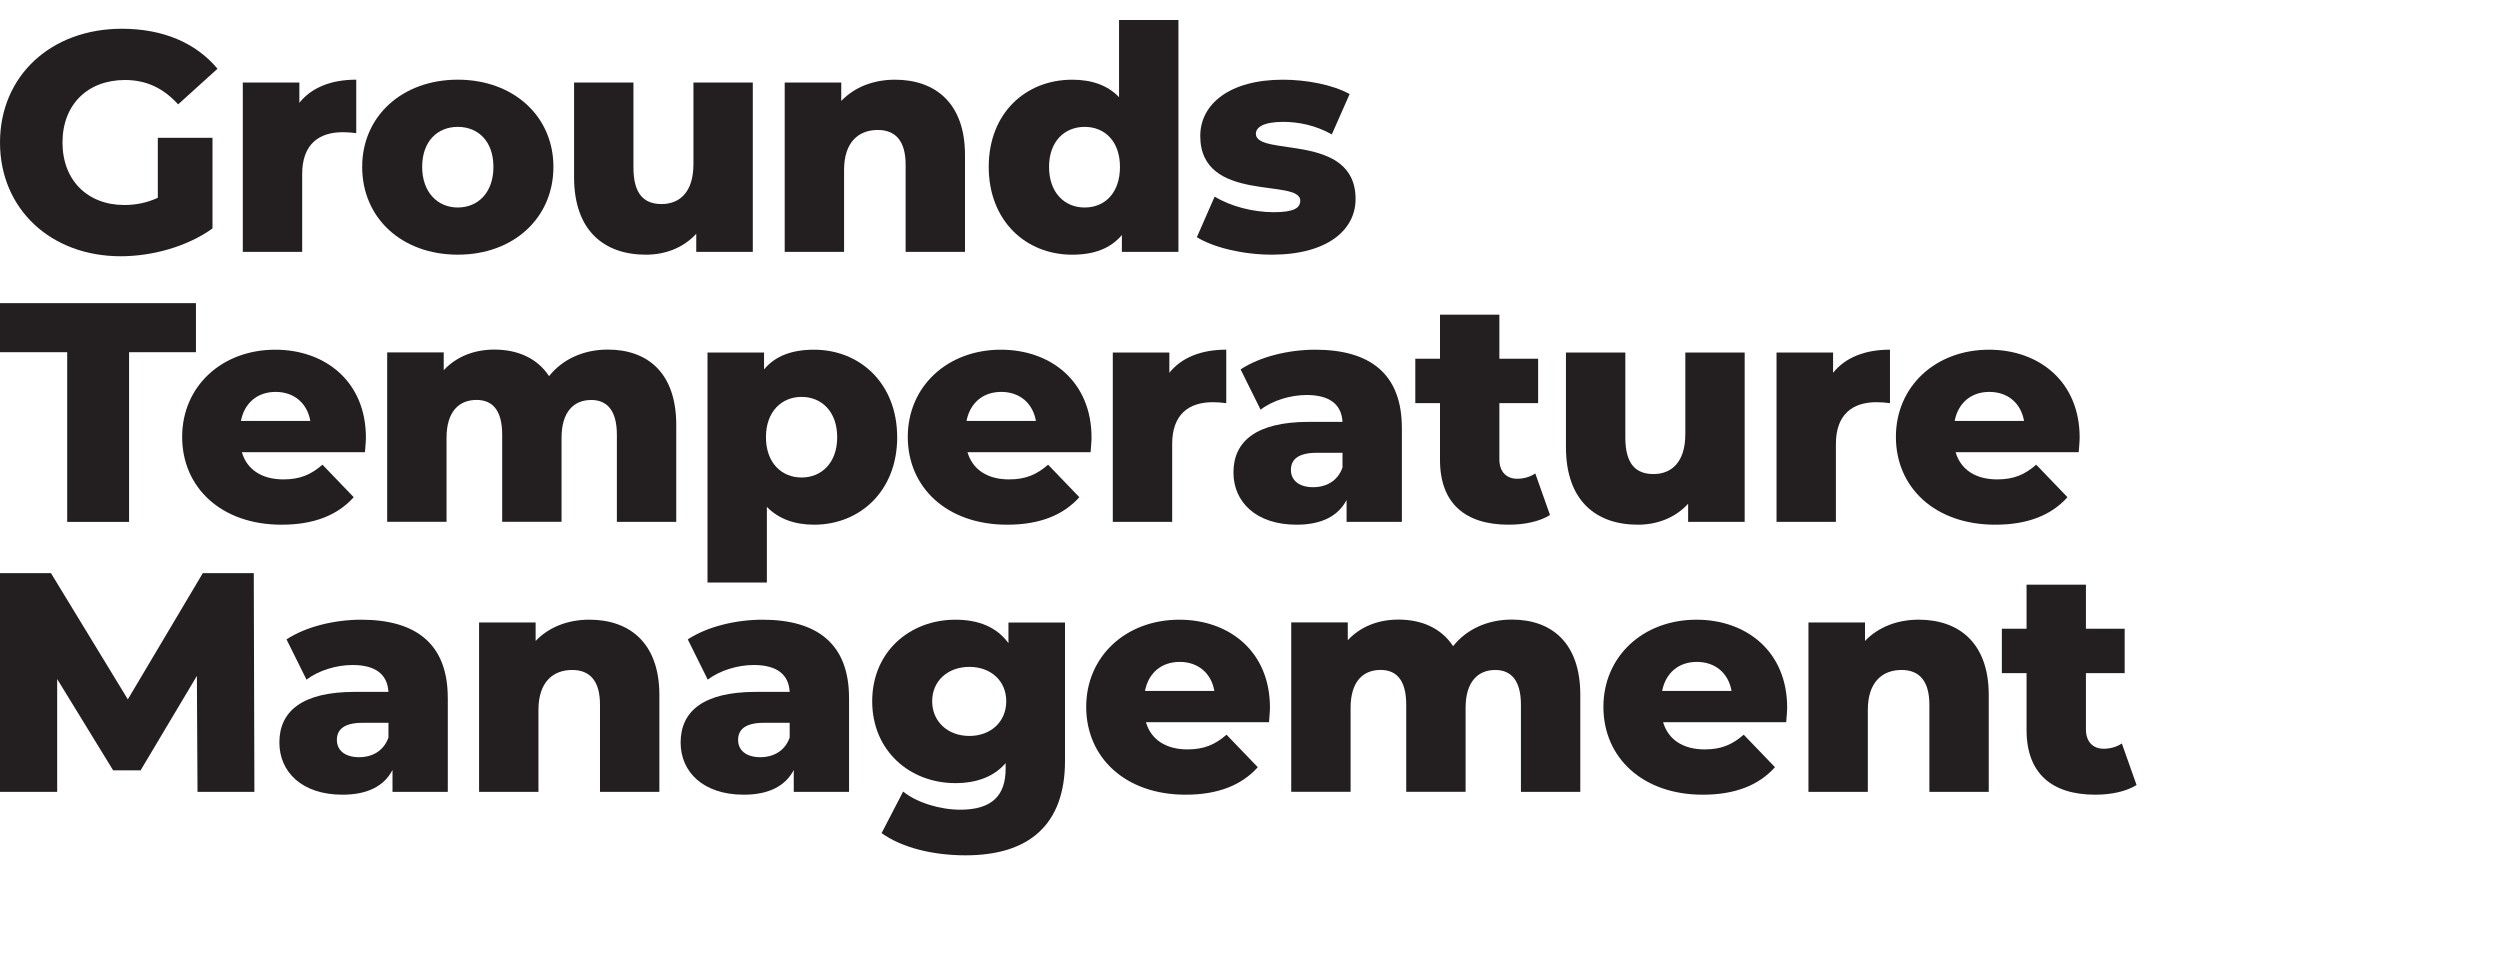
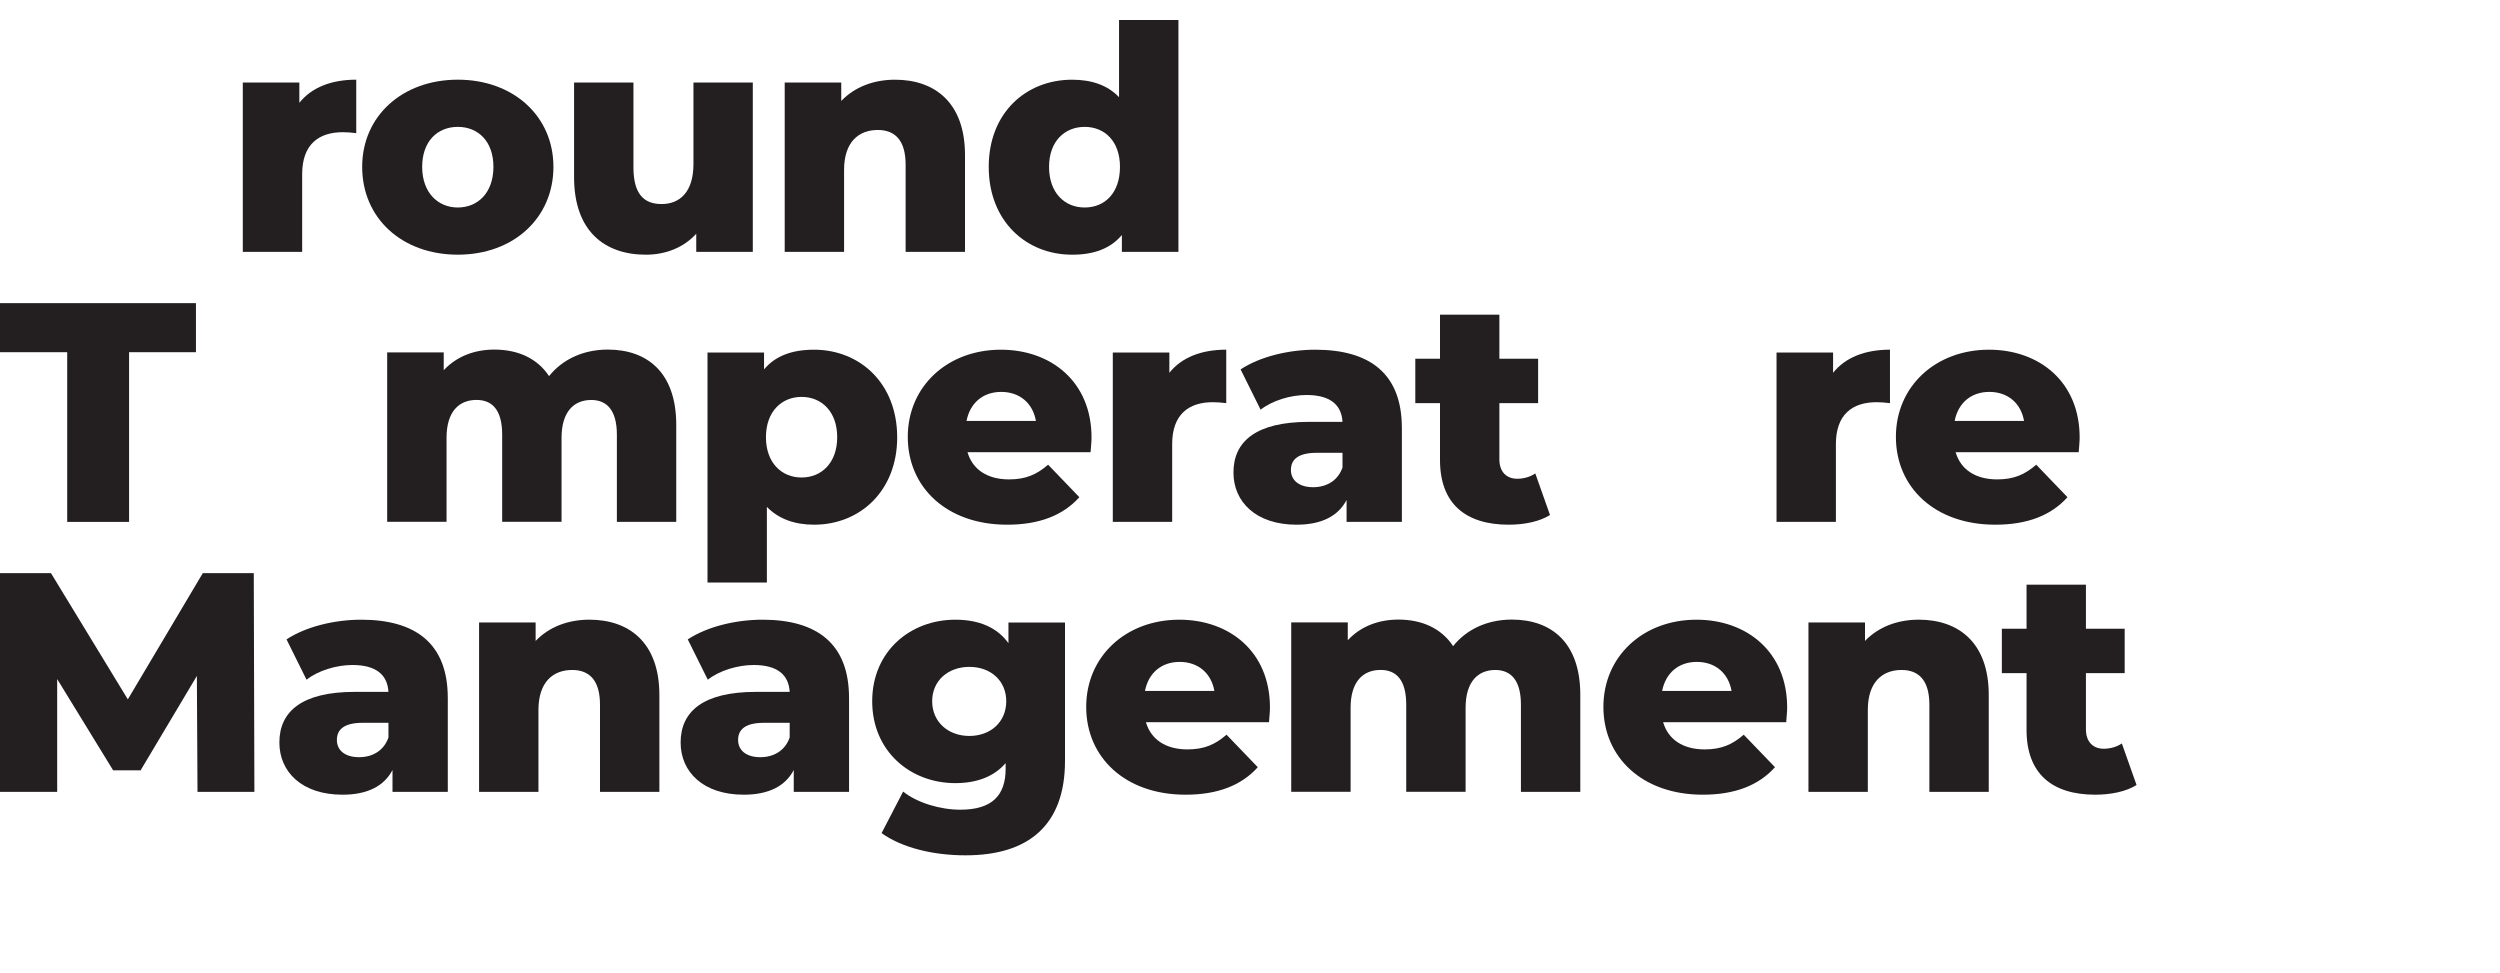
<svg xmlns="http://www.w3.org/2000/svg" id="Expanded" version="1.1" viewBox="0 0 1000 389.14">
  <defs>
    <style>
      .st0 {
        fill: #231f20;
      }
    </style>
  </defs>
  <g>
-     <path class="st0" d="M63.12,55.13h21.88v36.25c-10.12,7.25-24,11.12-36.75,11.12C20.38,102.5,0,83.63,0,57S20.38,11.5,48.75,11.5c16.38,0,29.62,5.62,38.25,16l-15.75,14.25c-6-6.62-12.88-9.75-21.25-9.75-15,0-25,9.88-25,25s10,25,24.75,25c4.62,0,9-.88,13.38-2.88v-24Z" />
    <path class="st0" d="M142.5,31.88v21.38c-2.12-.25-3.62-.38-5.38-.38-9.62,0-16.25,4.88-16.25,16.75v31.12h-23.75V33h22.62v8.12c4.88-6.12,12.75-9.25,22.75-9.25Z" />
    <path class="st0" d="M144.87,66.75c0-20.38,16.12-34.88,38.25-34.88s38.25,14.5,38.25,34.88-15.88,35.12-38.25,35.12-38.25-14.62-38.25-35.12ZM197.37,66.75c0-10.25-6.12-16-14.25-16s-14.25,5.75-14.25,16,6.25,16.25,14.25,16.25,14.25-5.88,14.25-16.25Z" />
    <path class="st0" d="M301.12,33v67.75h-22.62v-7.25c-5.12,5.62-12.38,8.38-20.12,8.38-16.62,0-28.75-9.5-28.75-31v-37.88h23.75v34c0,10.5,4.12,14.62,11.25,14.62s12.75-4.62,12.75-16v-32.62h23.75Z" />
    <path class="st0" d="M386,62v38.75h-23.75v-34.88c0-9.75-4.25-13.88-11.12-13.88-7.62,0-13.5,4.75-13.5,16v32.75h-23.75V33h22.62v7.38c5.38-5.62,13-8.5,21.5-8.5,15.88,0,28,9.12,28,30.12Z" />
    <path class="st0" d="M471.37,8v92.75h-22.62v-6.75c-4.5,5.38-11.12,7.88-19.88,7.88-18.5,0-33.38-13.5-33.38-35.12s14.88-34.88,33.38-34.88c7.88,0,14.25,2.25,18.75,7V8h23.75ZM447.99,66.75c0-10.25-6.12-16-14.12-16s-14.25,5.75-14.25,16,6.12,16.25,14.25,16.25,14.12-5.88,14.12-16.25Z" />
-     <path class="st0" d="M478.74,94.88l7.12-16.25c6.25,3.88,15.38,6.25,23.62,6.25s10.62-1.75,10.62-4.62c0-9.12-40,1.25-40-25.88,0-12.75,11.75-22.5,33-22.5,9.5,0,20,2,26.75,5.75l-7.12,16.12c-6.75-3.75-13.5-5-19.5-5-8,0-10.88,2.25-10.88,4.75,0,9.38,39.88-.75,39.88,26.12,0,12.5-11.5,22.25-33.5,22.25-11.5,0-23.38-2.88-30-7Z" />
  </g>
  <g>
    <path class="st0" d="M26.88,140.88H0v-19.62h78.38v19.62h-26.75v67.88h-24.75v-67.88Z" />
-     <path class="st0" d="M146,180.88h-49.25c2,6.88,7.88,10.88,16.62,10.88,6.62,0,11-1.88,15.62-5.88l12.5,13c-6.5,7.25-16,11-28.88,11-24.12,0-39.75-14.88-39.75-35.12s15.88-34.88,37.25-34.88c20,0,36.25,12.75,36.25,35.12,0,1.75-.25,4-.38,5.88ZM96.38,168.38h27.75c-1.25-7.12-6.5-11.62-13.88-11.62s-12.5,4.5-13.88,11.62Z" />
    <path class="st0" d="M270.5,170v38.75h-23.75v-34.88c0-9.75-4-13.88-10.25-13.88-6.88,0-11.88,4.62-11.88,15.12v33.62h-23.75v-34.88c0-9.75-3.88-13.88-10.25-13.88-7,0-12,4.62-12,15.12v33.62h-23.75v-67.75h22.62v7.12c5.12-5.5,12.25-8.25,20.25-8.25,9.25,0,17.12,3.38,21.88,10.62,5.38-6.75,13.75-10.62,23.5-10.62,15.75,0,27.38,9.12,27.38,30.12Z" />
    <path class="st0" d="M358.88,174.88c0,21.5-14.88,35-33.25,35-7.88,0-14.25-2.38-18.88-7.12v30.25h-23.75v-92h22.62v6.75c4.5-5.38,11.12-7.88,20-7.88,18.38,0,33.25,13.5,33.25,35ZM334.88,174.88c0-10.25-6.25-16.12-14.25-16.12s-14.25,5.88-14.25,16.12,6.25,16.12,14.25,16.12,14.25-5.88,14.25-16.12Z" />
    <path class="st0" d="M436.25,180.88h-49.25c2,6.88,7.88,10.88,16.62,10.88,6.62,0,11-1.88,15.62-5.88l12.5,13c-6.5,7.25-16,11-28.88,11-24.12,0-39.75-14.88-39.75-35.12s15.88-34.88,37.25-34.88c20,0,36.25,12.75,36.25,35.12,0,1.75-.25,4-.38,5.88ZM386.62,168.38h27.75c-1.25-7.12-6.5-11.62-13.88-11.62s-12.5,4.5-13.88,11.62Z" />
    <path class="st0" d="M490.5,139.88v21.38c-2.12-.25-3.62-.38-5.38-.38-9.62,0-16.25,4.88-16.25,16.75v31.12h-23.75v-67.75h22.62v8.12c4.88-6.12,12.75-9.25,22.75-9.25Z" />
    <path class="st0" d="M560.75,171.13v37.62h-22.12v-8.75c-3.38,6.5-10.12,9.88-20,9.88-16.25,0-25.25-9.12-25.25-20.88,0-12.5,9.12-20.25,30.12-20.25h13.5c-.38-6.88-5-10.75-14.38-10.75-6.5,0-13.75,2.25-18.38,5.88l-8-16.12c7.75-5.12,19.25-7.88,29.88-7.88,22,0,34.62,9.75,34.62,31.25ZM537,187v-5.88h-10.25c-7.62,0-10.38,2.75-10.38,6.88s3.25,6.88,8.88,6.88c5.25,0,9.88-2.5,11.75-7.88Z" />
    <path class="st0" d="M620,206c-4.12,2.62-10.25,3.88-16.5,3.88-17.38,0-27.5-8.5-27.5-25.88v-22.75h-9.88v-17.75h9.88v-17.62h23.75v17.62h15.5v17.75h-15.5v22.5c0,5,2.88,7.75,7.12,7.75,2.62,0,5.25-.75,7.25-2.12l5.88,16.62Z" />
-     <path class="st0" d="M697.87,141v67.75h-22.62v-7.25c-5.12,5.62-12.38,8.38-20.12,8.38-16.62,0-28.75-9.5-28.75-31v-37.88h23.75v34c0,10.5,4.12,14.62,11.25,14.62s12.75-4.62,12.75-16v-32.62h23.75Z" />
    <path class="st0" d="M755.99,139.88v21.38c-2.12-.25-3.62-.38-5.38-.38-9.62,0-16.25,4.88-16.25,16.75v31.12h-23.75v-67.75h22.62v8.12c4.88-6.12,12.75-9.25,22.75-9.25Z" />
    <path class="st0" d="M831.5,180.88h-49.25c2,6.88,7.88,10.88,16.62,10.88,6.62,0,11-1.88,15.62-5.88l12.5,13c-6.5,7.25-16,11-28.88,11-24.12,0-39.75-14.88-39.75-35.12s15.88-34.88,37.25-34.88c20,0,36.25,12.75,36.25,35.12,0,1.75-.25,4-.38,5.88ZM781.87,168.38h27.75c-1.25-7.12-6.5-11.62-13.88-11.62s-12.5,4.5-13.88,11.62Z" />
  </g>
  <g>
    <path class="st0" d="M79,316.75l-.25-46.38-22.5,37.75h-11l-22.38-36.5v45.12H0v-87.5h20.38l30.75,50.5,30-50.5h20.38l.25,87.5h-22.75Z" />
    <path class="st0" d="M179.12,279.13v37.62h-22.12v-8.75c-3.38,6.5-10.12,9.88-20,9.88-16.25,0-25.25-9.12-25.25-20.88,0-12.5,9.12-20.25,30.12-20.25h13.5c-.38-6.88-5-10.75-14.38-10.75-6.5,0-13.75,2.25-18.38,5.88l-8-16.12c7.75-5.12,19.25-7.88,29.88-7.88,22,0,34.62,9.75,34.62,31.25ZM155.38,295v-5.88h-10.25c-7.62,0-10.38,2.75-10.38,6.88s3.25,6.88,8.88,6.88c5.25,0,9.88-2.5,11.75-7.88Z" />
    <path class="st0" d="M263.75,278v38.75h-23.75v-34.88c0-9.75-4.25-13.88-11.12-13.88-7.62,0-13.5,4.75-13.5,16v32.75h-23.75v-67.75h22.62v7.38c5.38-5.62,13-8.5,21.5-8.5,15.88,0,28,9.12,28,30.12Z" />
    <path class="st0" d="M339.62,279.13v37.62h-22.12v-8.75c-3.38,6.5-10.12,9.88-20,9.88-16.25,0-25.25-9.12-25.25-20.88,0-12.5,9.12-20.25,30.12-20.25h13.5c-.38-6.88-5-10.75-14.38-10.75-6.5,0-13.75,2.25-18.38,5.88l-8-16.12c7.75-5.12,19.25-7.88,29.88-7.88,22,0,34.62,9.75,34.62,31.25ZM315.87,295v-5.88h-10.25c-7.62,0-10.38,2.75-10.38,6.88s3.25,6.88,8.88,6.88c5.25,0,9.88-2.5,11.75-7.88Z" />
    <path class="st0" d="M426,249v55.38c0,25.62-14.5,37.75-39.75,37.75-13,0-25.38-3-33.62-8.88l8.62-16.62c5.62,4.5,14.88,7.25,22.88,7.25,12.75,0,18.12-5.75,18.12-16.38v-2.25c-4.62,5.38-11.5,8-20.12,8-18,0-33.25-12.75-33.25-32.75s15.25-32.62,33.25-32.62c9.38,0,16.62,3,21.25,9.38v-8.25h22.62ZM402.5,280.5c0-8.25-6.25-13.75-14.75-13.75s-14.88,5.5-14.88,13.75,6.38,13.88,14.88,13.88,14.75-5.62,14.75-13.88Z" />
    <path class="st0" d="M507.62,288.88h-49.25c2,6.88,7.88,10.88,16.62,10.88,6.62,0,11-1.88,15.62-5.88l12.5,13c-6.5,7.25-16,11-28.88,11-24.12,0-39.75-14.88-39.75-35.12s15.88-34.88,37.25-34.88c20,0,36.25,12.75,36.25,35.12,0,1.75-.25,4-.38,5.88ZM458,276.38h27.75c-1.25-7.12-6.5-11.62-13.88-11.62s-12.5,4.5-13.88,11.62Z" />
    <path class="st0" d="M632.12,278v38.75h-23.75v-34.88c0-9.75-4-13.88-10.25-13.88-6.88,0-11.88,4.62-11.88,15.12v33.62h-23.75v-34.88c0-9.75-3.88-13.88-10.25-13.88-7,0-12,4.62-12,15.12v33.62h-23.75v-67.75h22.62v7.12c5.12-5.5,12.25-8.25,20.25-8.25,9.25,0,17.12,3.38,21.88,10.62,5.38-6.75,13.75-10.62,23.5-10.62,15.75,0,27.38,9.12,27.38,30.12Z" />
    <path class="st0" d="M714.5,288.88h-49.25c2,6.88,7.88,10.88,16.62,10.88,6.62,0,11-1.88,15.62-5.88l12.5,13c-6.5,7.25-16,11-28.88,11-24.12,0-39.75-14.88-39.75-35.12s15.88-34.88,37.25-34.88c20,0,36.25,12.75,36.25,35.12,0,1.75-.25,4-.38,5.88ZM664.87,276.38h27.75c-1.25-7.12-6.5-11.62-13.88-11.62s-12.5,4.5-13.88,11.62Z" />
    <path class="st0" d="M795.5,278v38.75h-23.75v-34.88c0-9.75-4.25-13.88-11.12-13.88-7.62,0-13.5,4.75-13.5,16v32.75h-23.75v-67.75h22.62v7.38c5.38-5.62,13-8.5,21.5-8.5,15.88,0,28,9.12,28,30.12Z" />
    <path class="st0" d="M854.62,314c-4.12,2.62-10.25,3.88-16.5,3.88-17.38,0-27.5-8.5-27.5-25.88v-22.75h-9.88v-17.75h9.88v-17.62h23.75v17.62h15.5v17.75h-15.5v22.5c0,5,2.88,7.75,7.12,7.75,2.62,0,5.25-.75,7.25-2.12l5.88,16.62Z" />
  </g>
</svg>